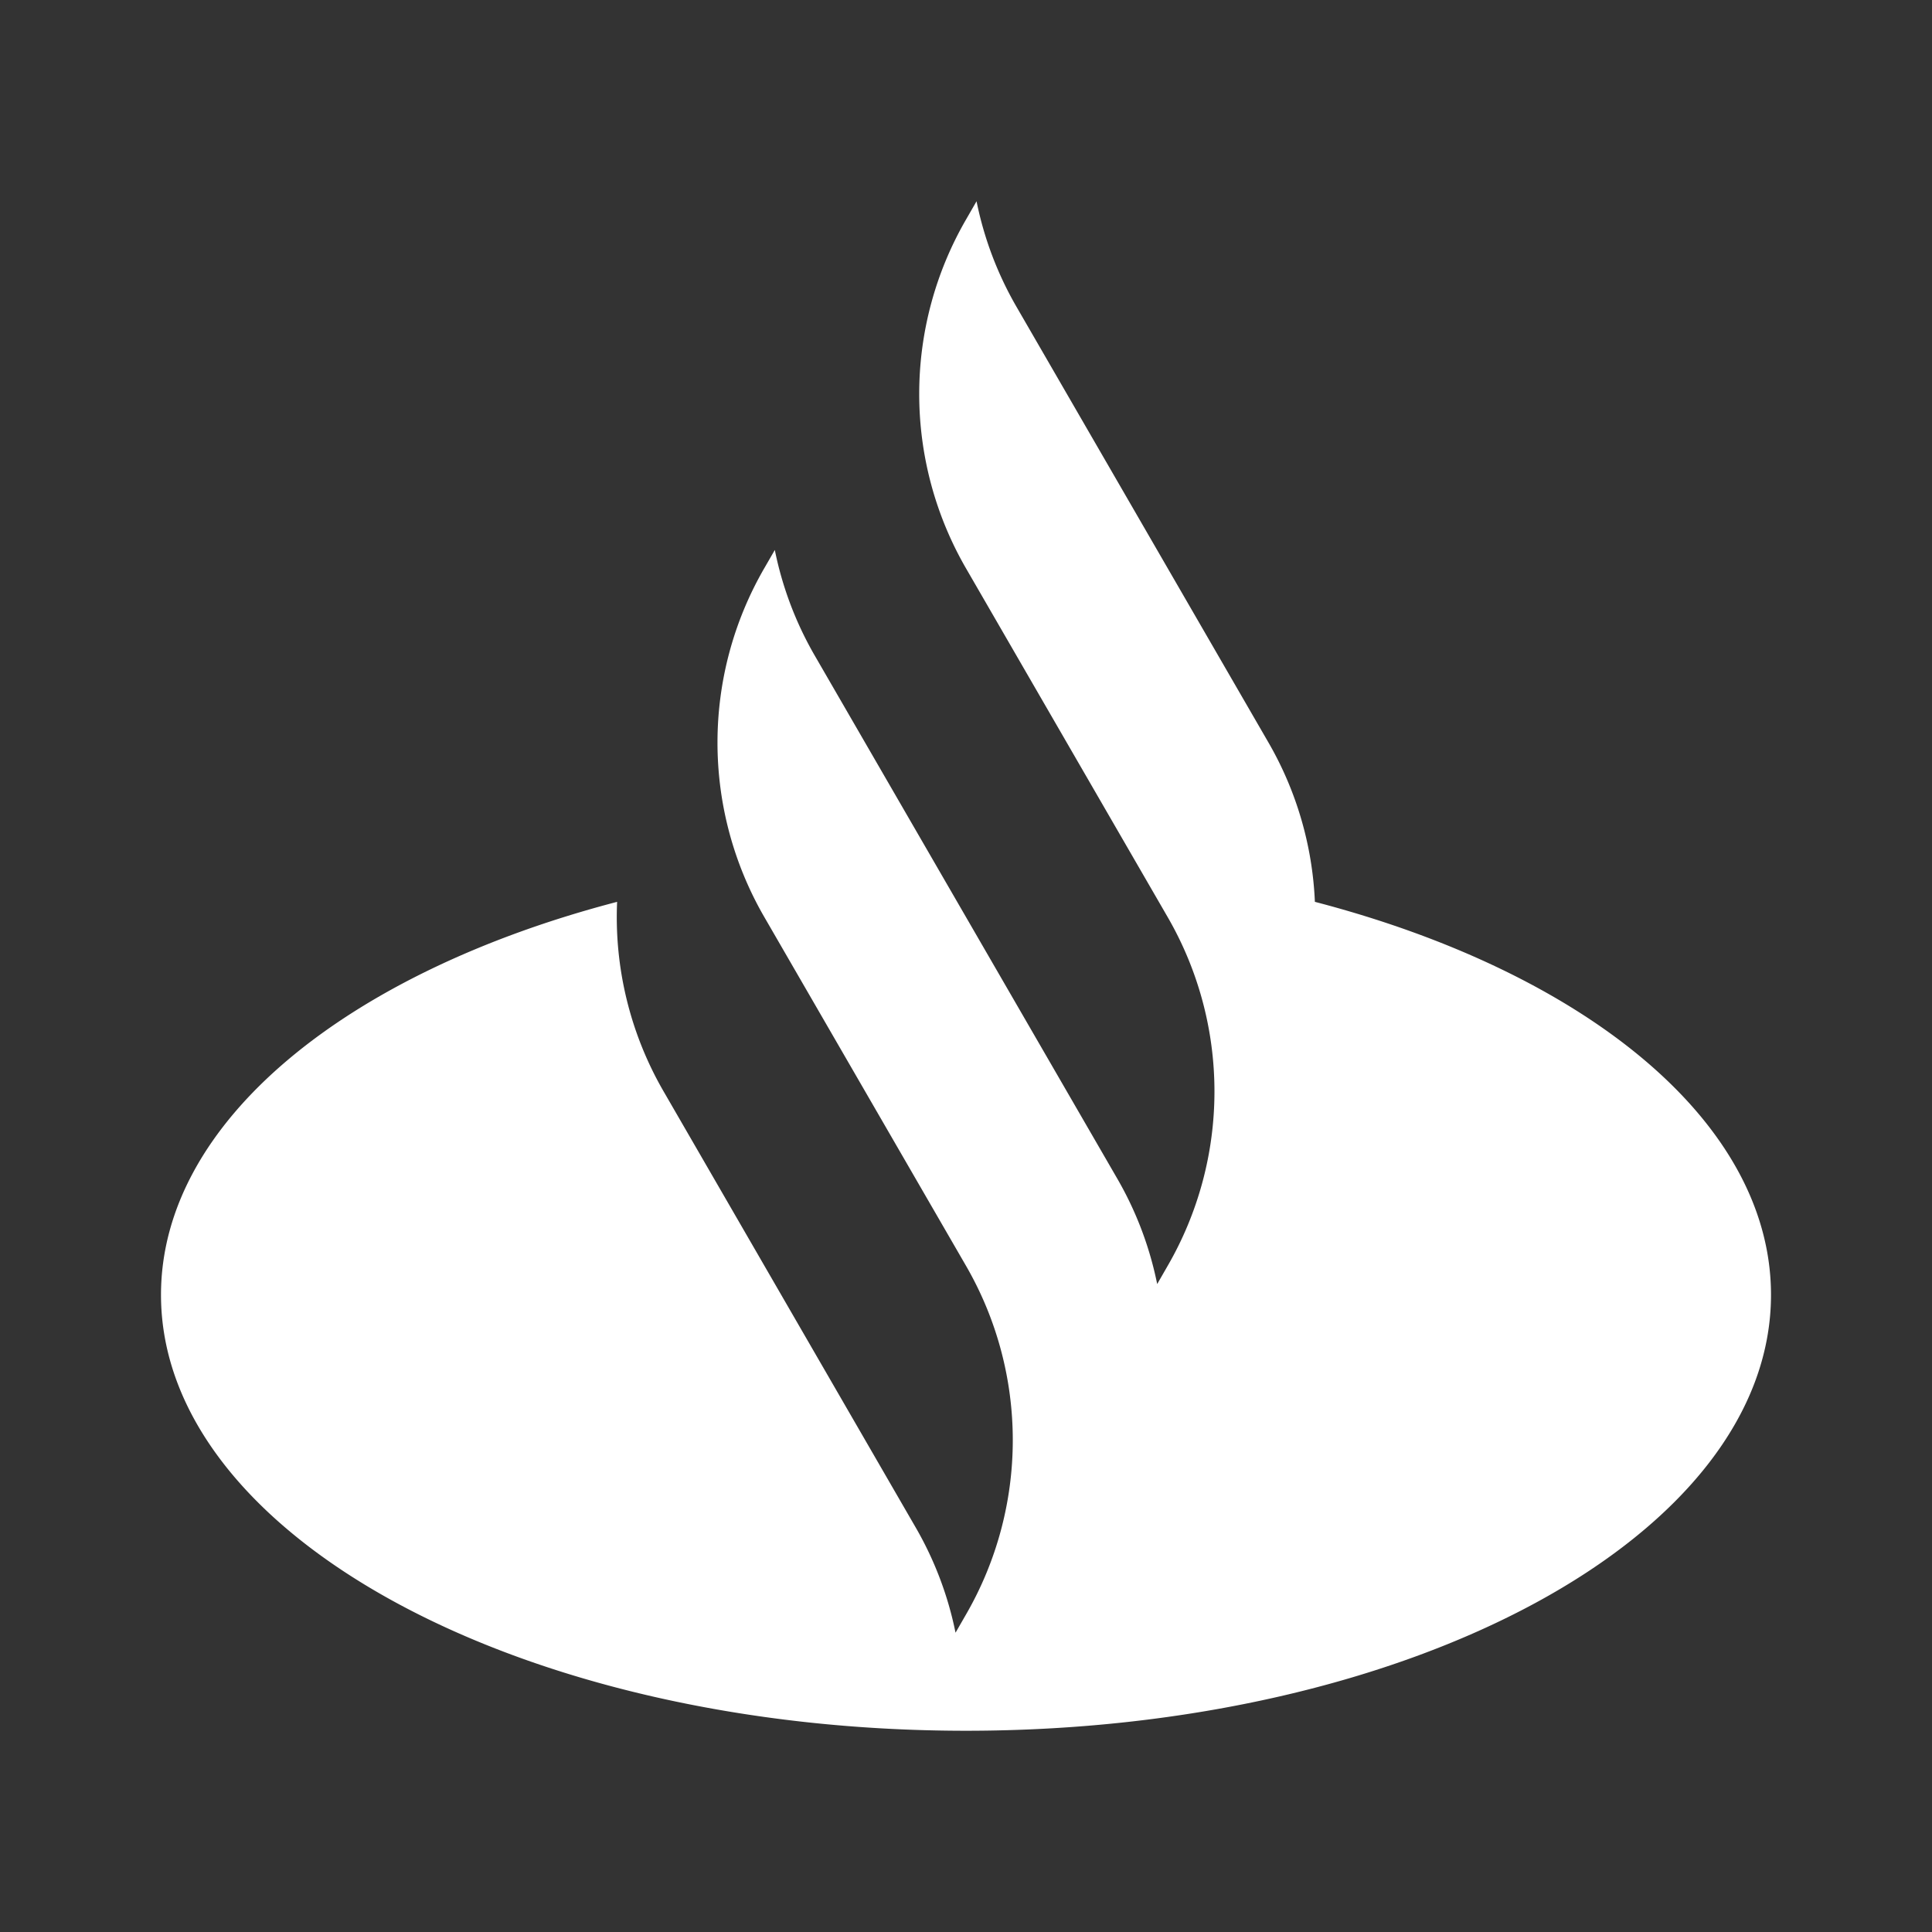
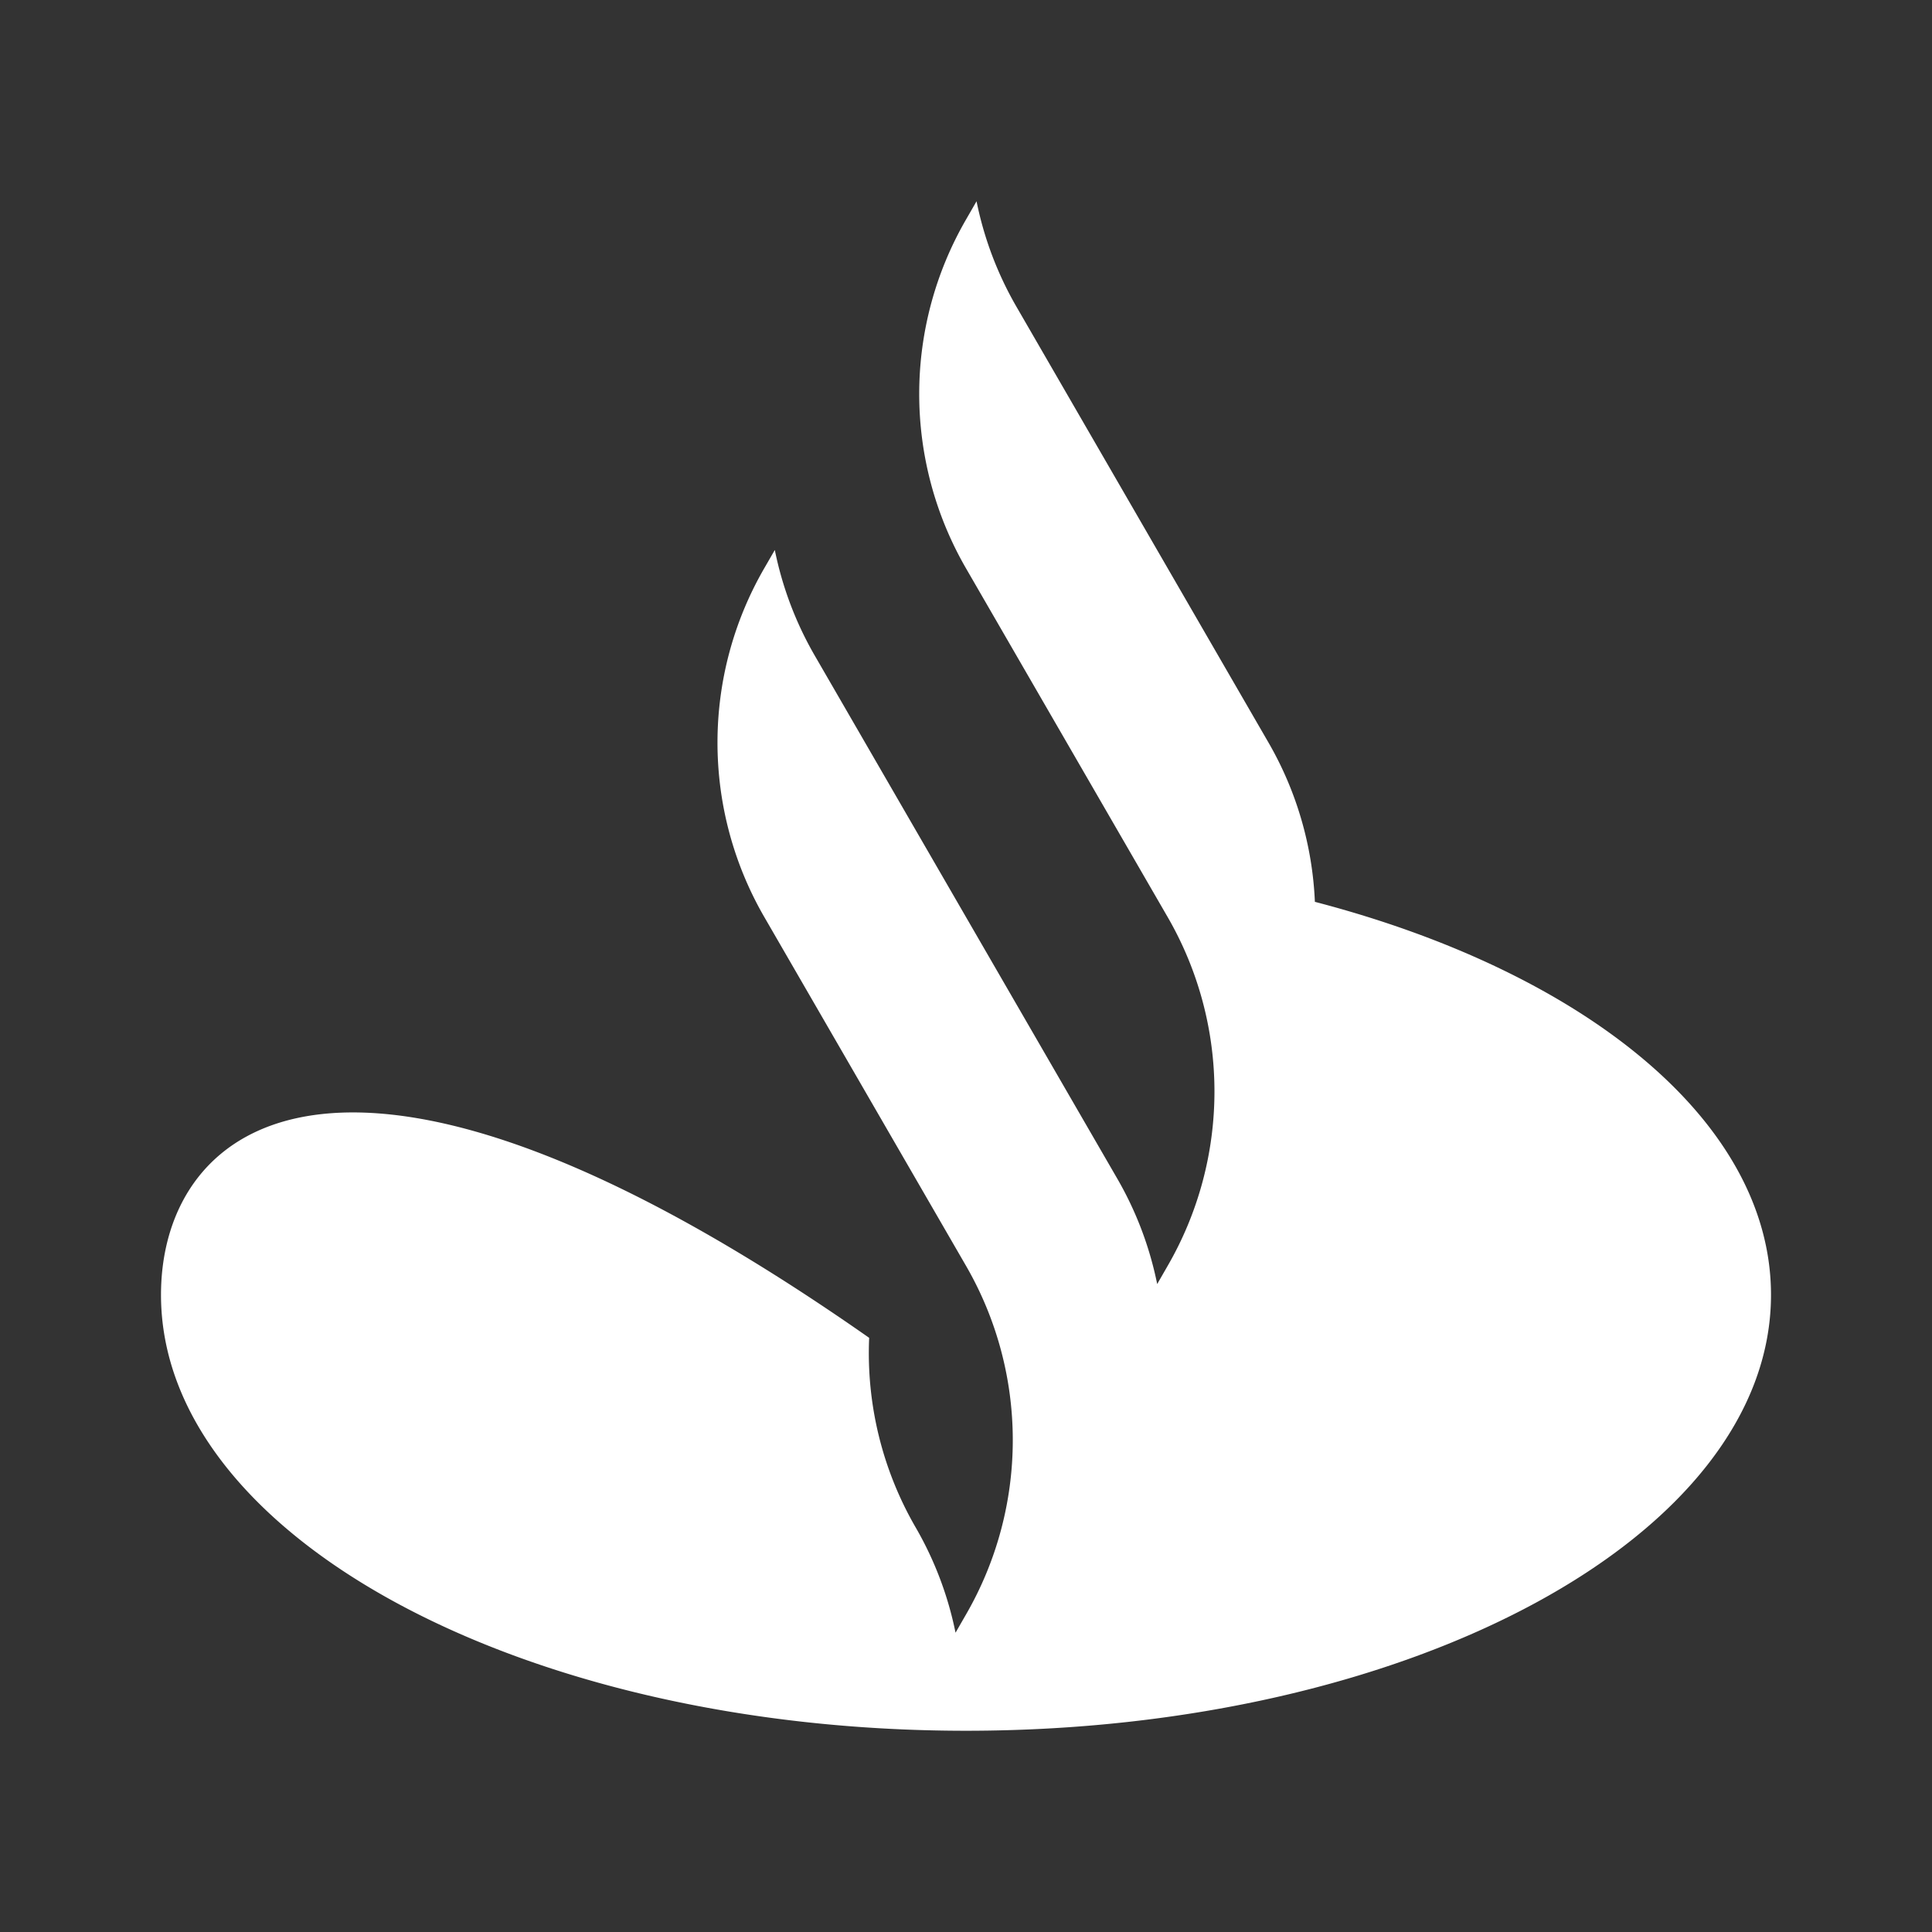
<svg xmlns="http://www.w3.org/2000/svg" xmlns:xlink="http://www.w3.org/1999/xlink" viewBox="0 0 24 24">
  <rect x="0" y="0" width="24" height="24" fill="#333333" stroke="none" />
  <defs>
-     <path id="a" d="m15.758 9.225-3.132-5.416a4.324 4.324 0 0 1-.495-1.309l-.13.226A4.327 4.327 0 0 0 12 7.06l2.505 4.332a4.327 4.327 0 0 1 0 4.333l-.13.226a4.324 4.324 0 0 0-.496-1.31L10.12 8.142a4.328 4.328 0 0 1-.495-1.31l-.131.227a4.327 4.327 0 0 0-.008 4.318L12 15.724a4.327 4.327 0 0 1 0 4.332l-.13.226a4.322 4.322 0 0 0-.496-1.309l-3.131-5.416a4.324 4.324 0 0 1-.577-2.354C4.314 12.078 2 13.935 2 16.085c0 2.99 4.477 5.415 10 5.415s10-2.425 10-5.415c0-2.15-2.313-4.008-5.666-4.882a4.322 4.322 0 0 0-.576-1.978z" />
+     <path id="a" d="m15.758 9.225-3.132-5.416a4.324 4.324 0 0 1-.495-1.309l-.13.226A4.327 4.327 0 0 0 12 7.06l2.505 4.332a4.327 4.327 0 0 1 0 4.333l-.13.226a4.324 4.324 0 0 0-.496-1.31L10.12 8.142a4.328 4.328 0 0 1-.495-1.31l-.131.227a4.327 4.327 0 0 0-.008 4.318L12 15.724a4.327 4.327 0 0 1 0 4.332l-.13.226a4.322 4.322 0 0 0-.496-1.309a4.324 4.324 0 0 1-.577-2.354C4.314 12.078 2 13.935 2 16.085c0 2.99 4.477 5.415 10 5.415s10-2.425 10-5.415c0-2.15-2.313-4.008-5.666-4.882a4.322 4.322 0 0 0-.576-1.978z" />
  </defs>
  <use xlink:href="#a" fill="#fff" />
</svg>